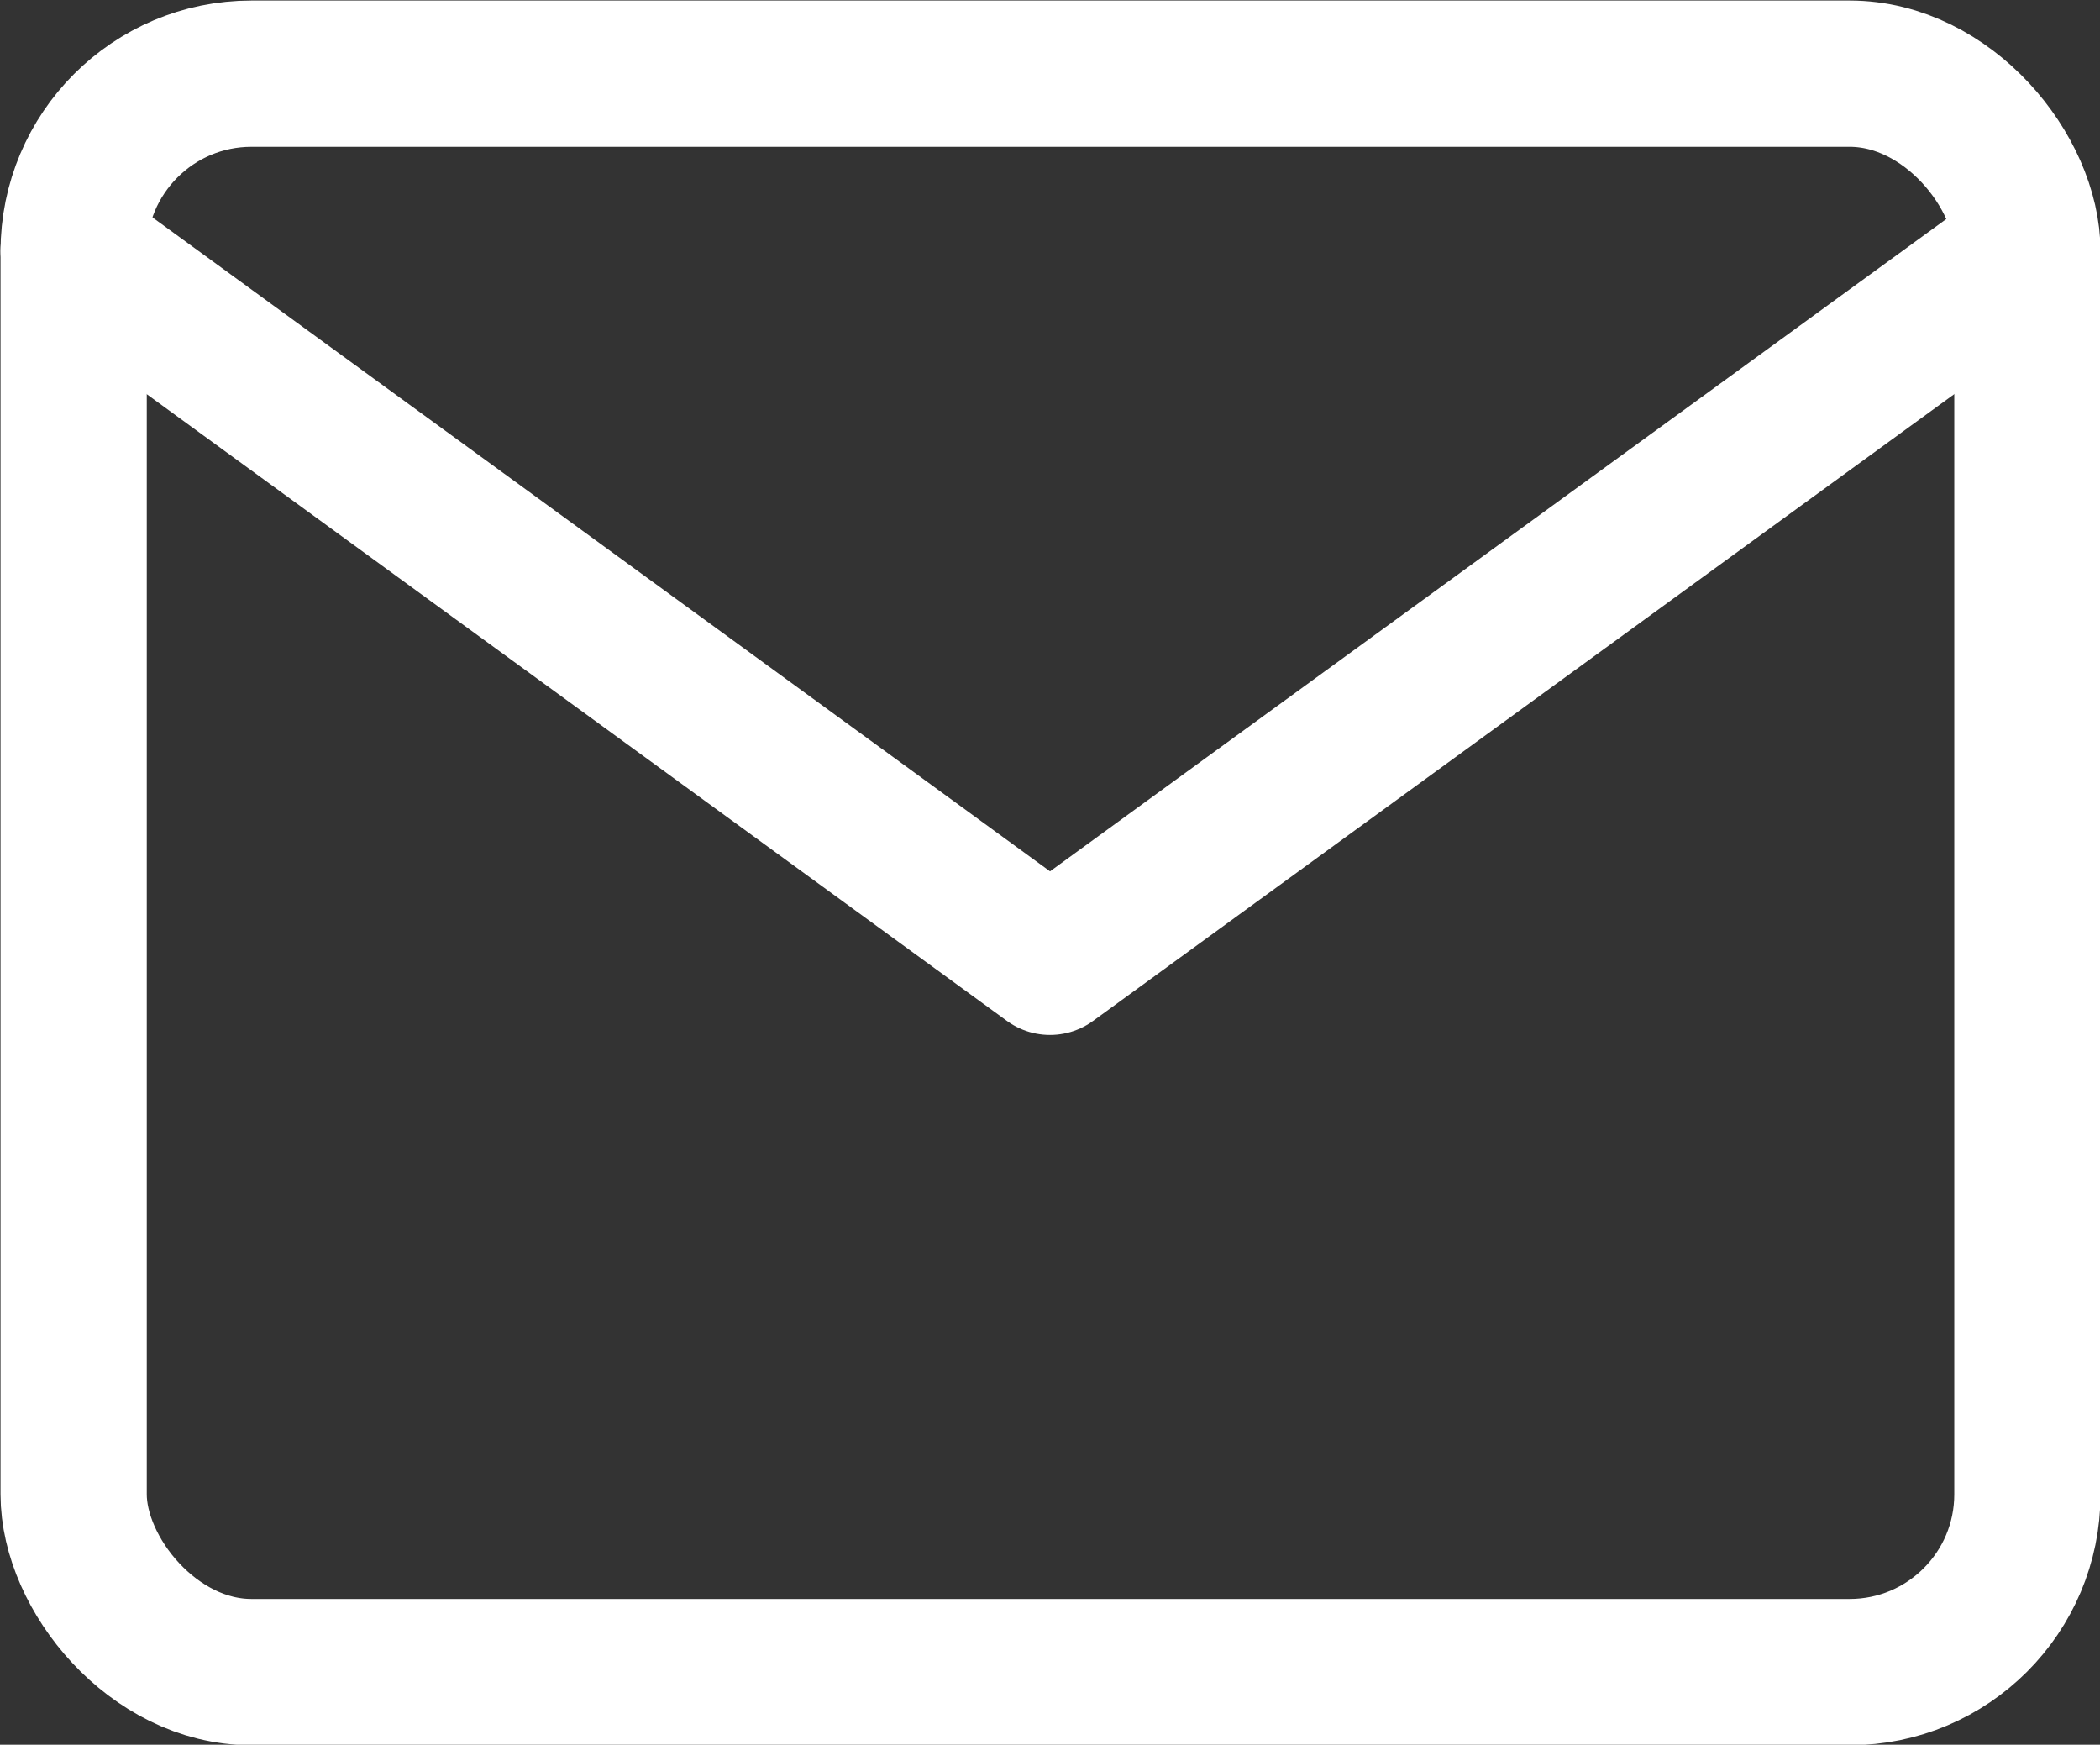
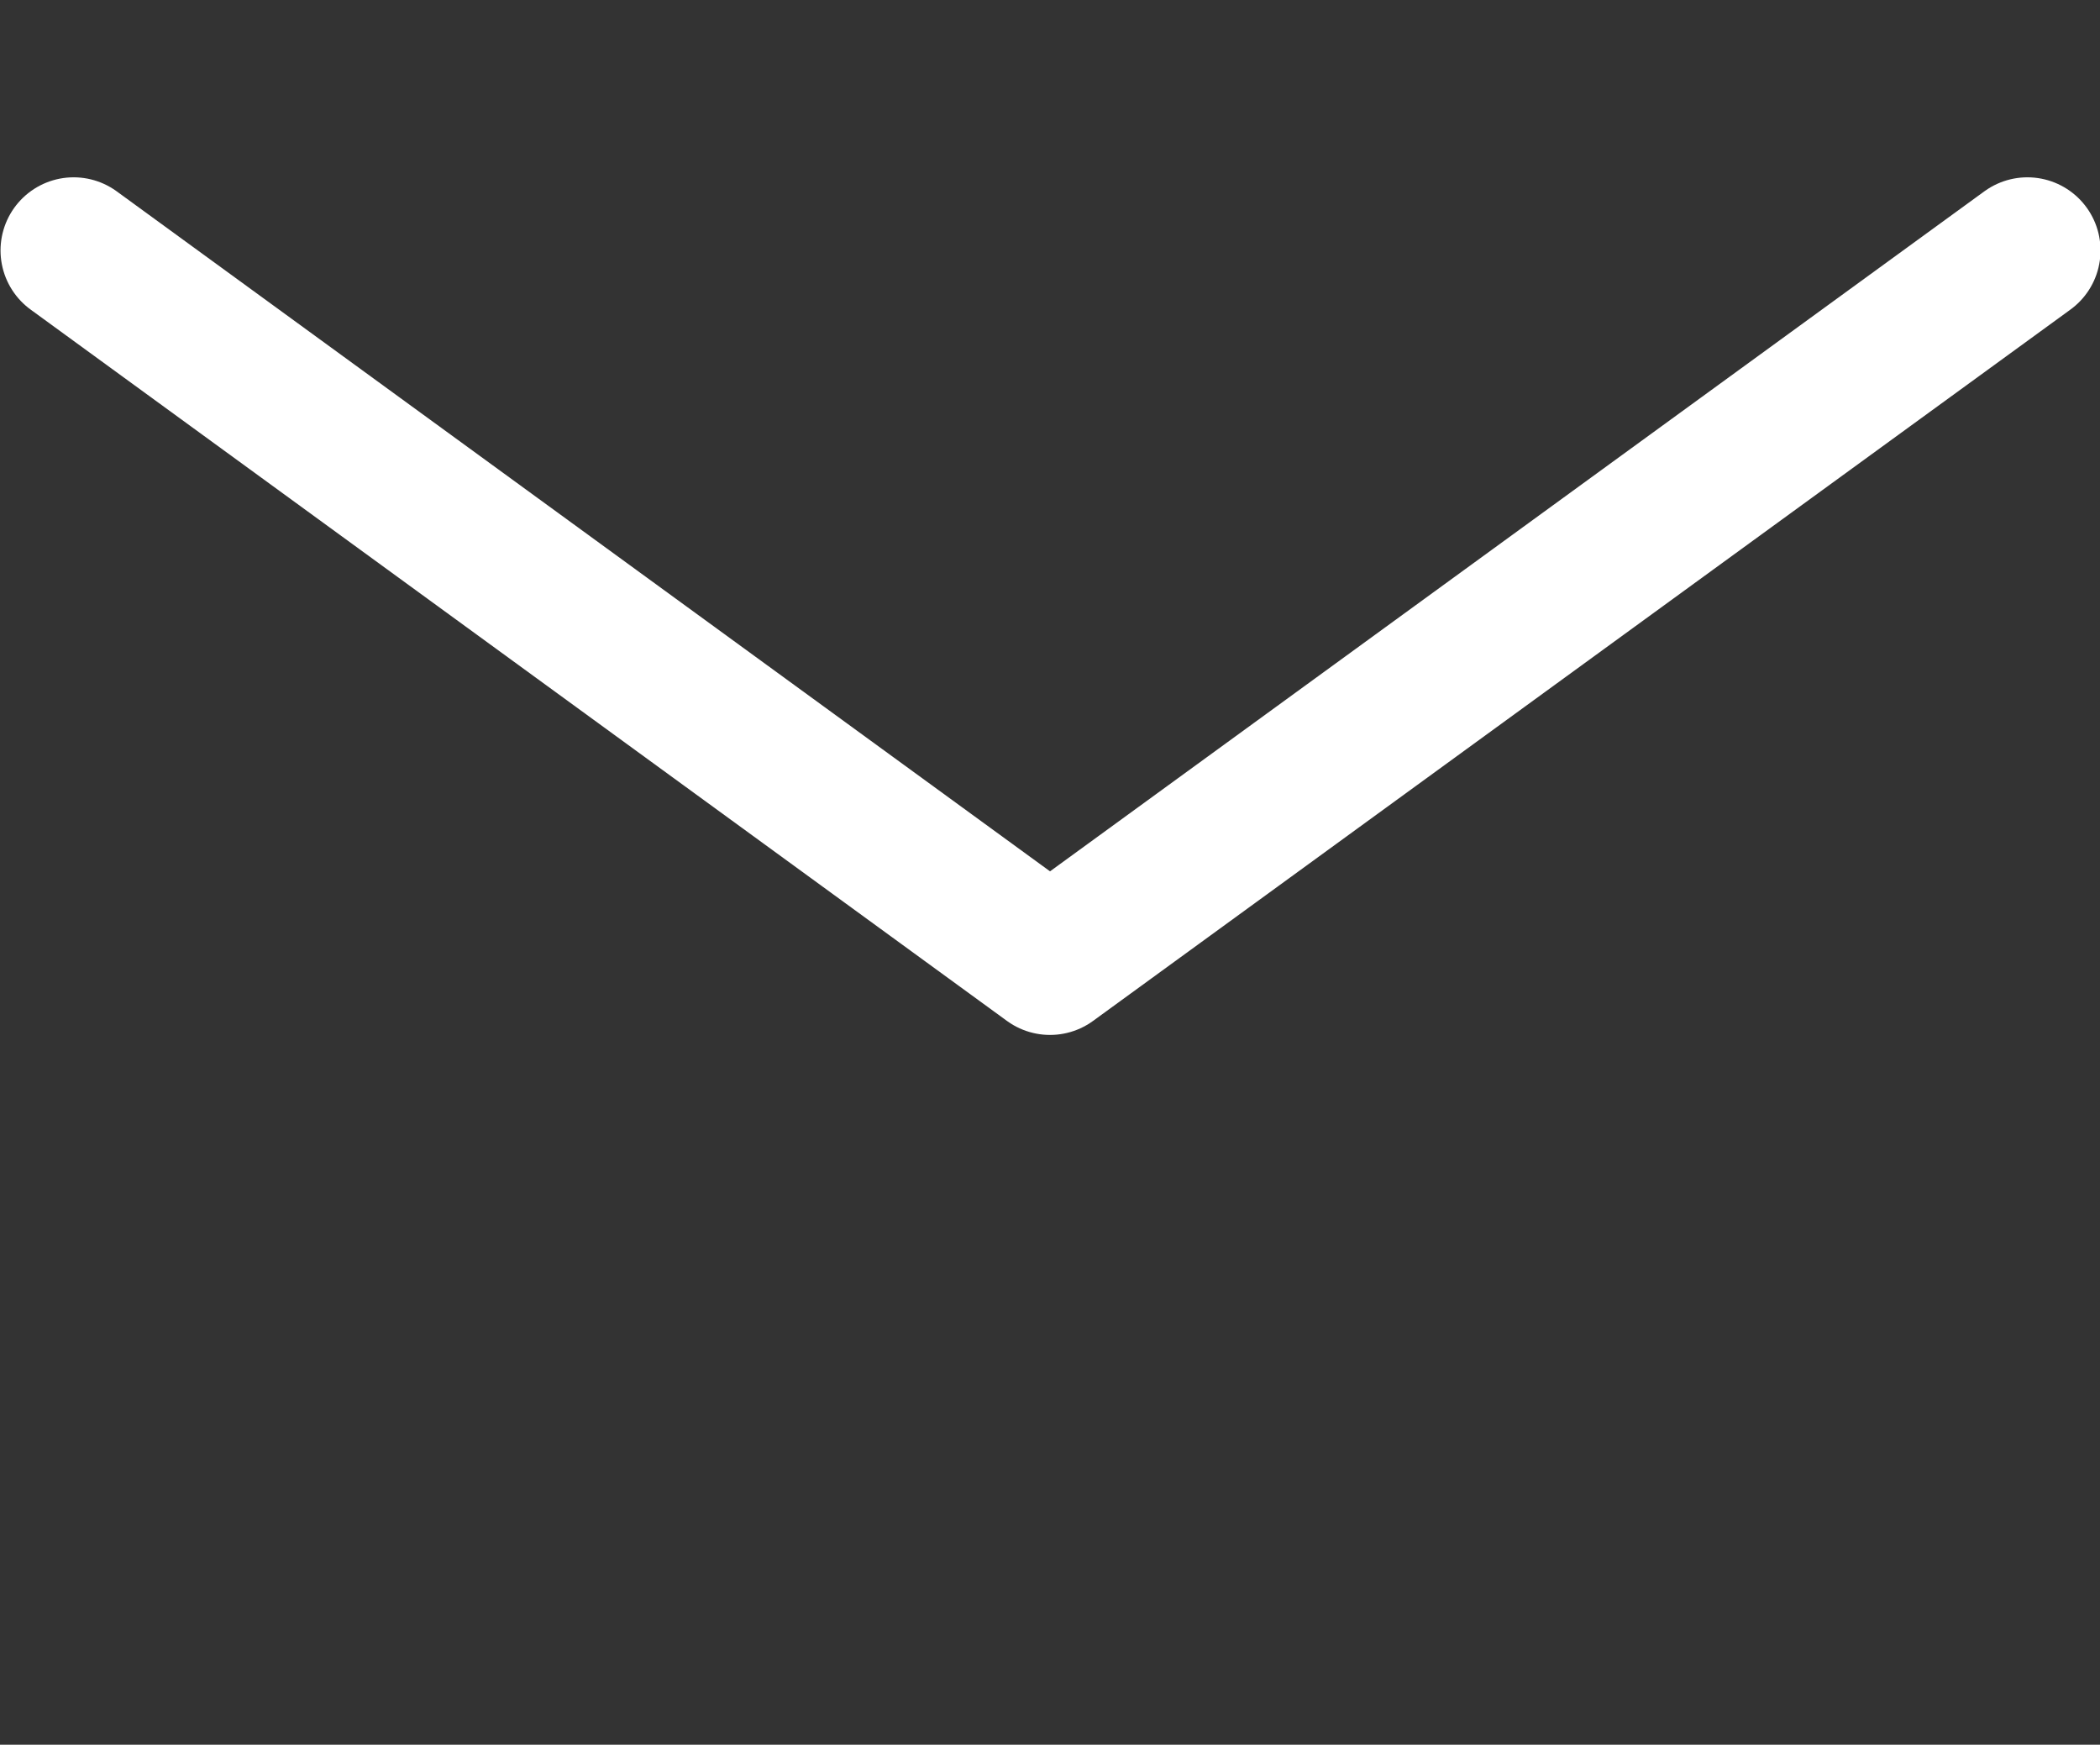
<svg xmlns="http://www.w3.org/2000/svg" viewBox="0 0 19.96 16.58">
  <rect x="0" y="0" width="19.96" height="16.58" fill="#333333" stroke="none" />
  <defs>
    <style>.cls-1{fill:none;stroke:#fff;stroke-linecap:round;stroke-linejoin:round;stroke-width:1.39px;}</style>
  </defs>
  <g id="Capa_2" data-name="Capa 2">
    <g id="Layer_1" data-name="Layer 1">
-       <rect class="cls-1" x="0.7" y="0.7" width="18.57" height="15.19" rx="1.69" />
      <polyline class="cls-1" points="19.27 2.38 9.98 9.14 0.7 2.38" />
    </g>
  </g>
</svg>